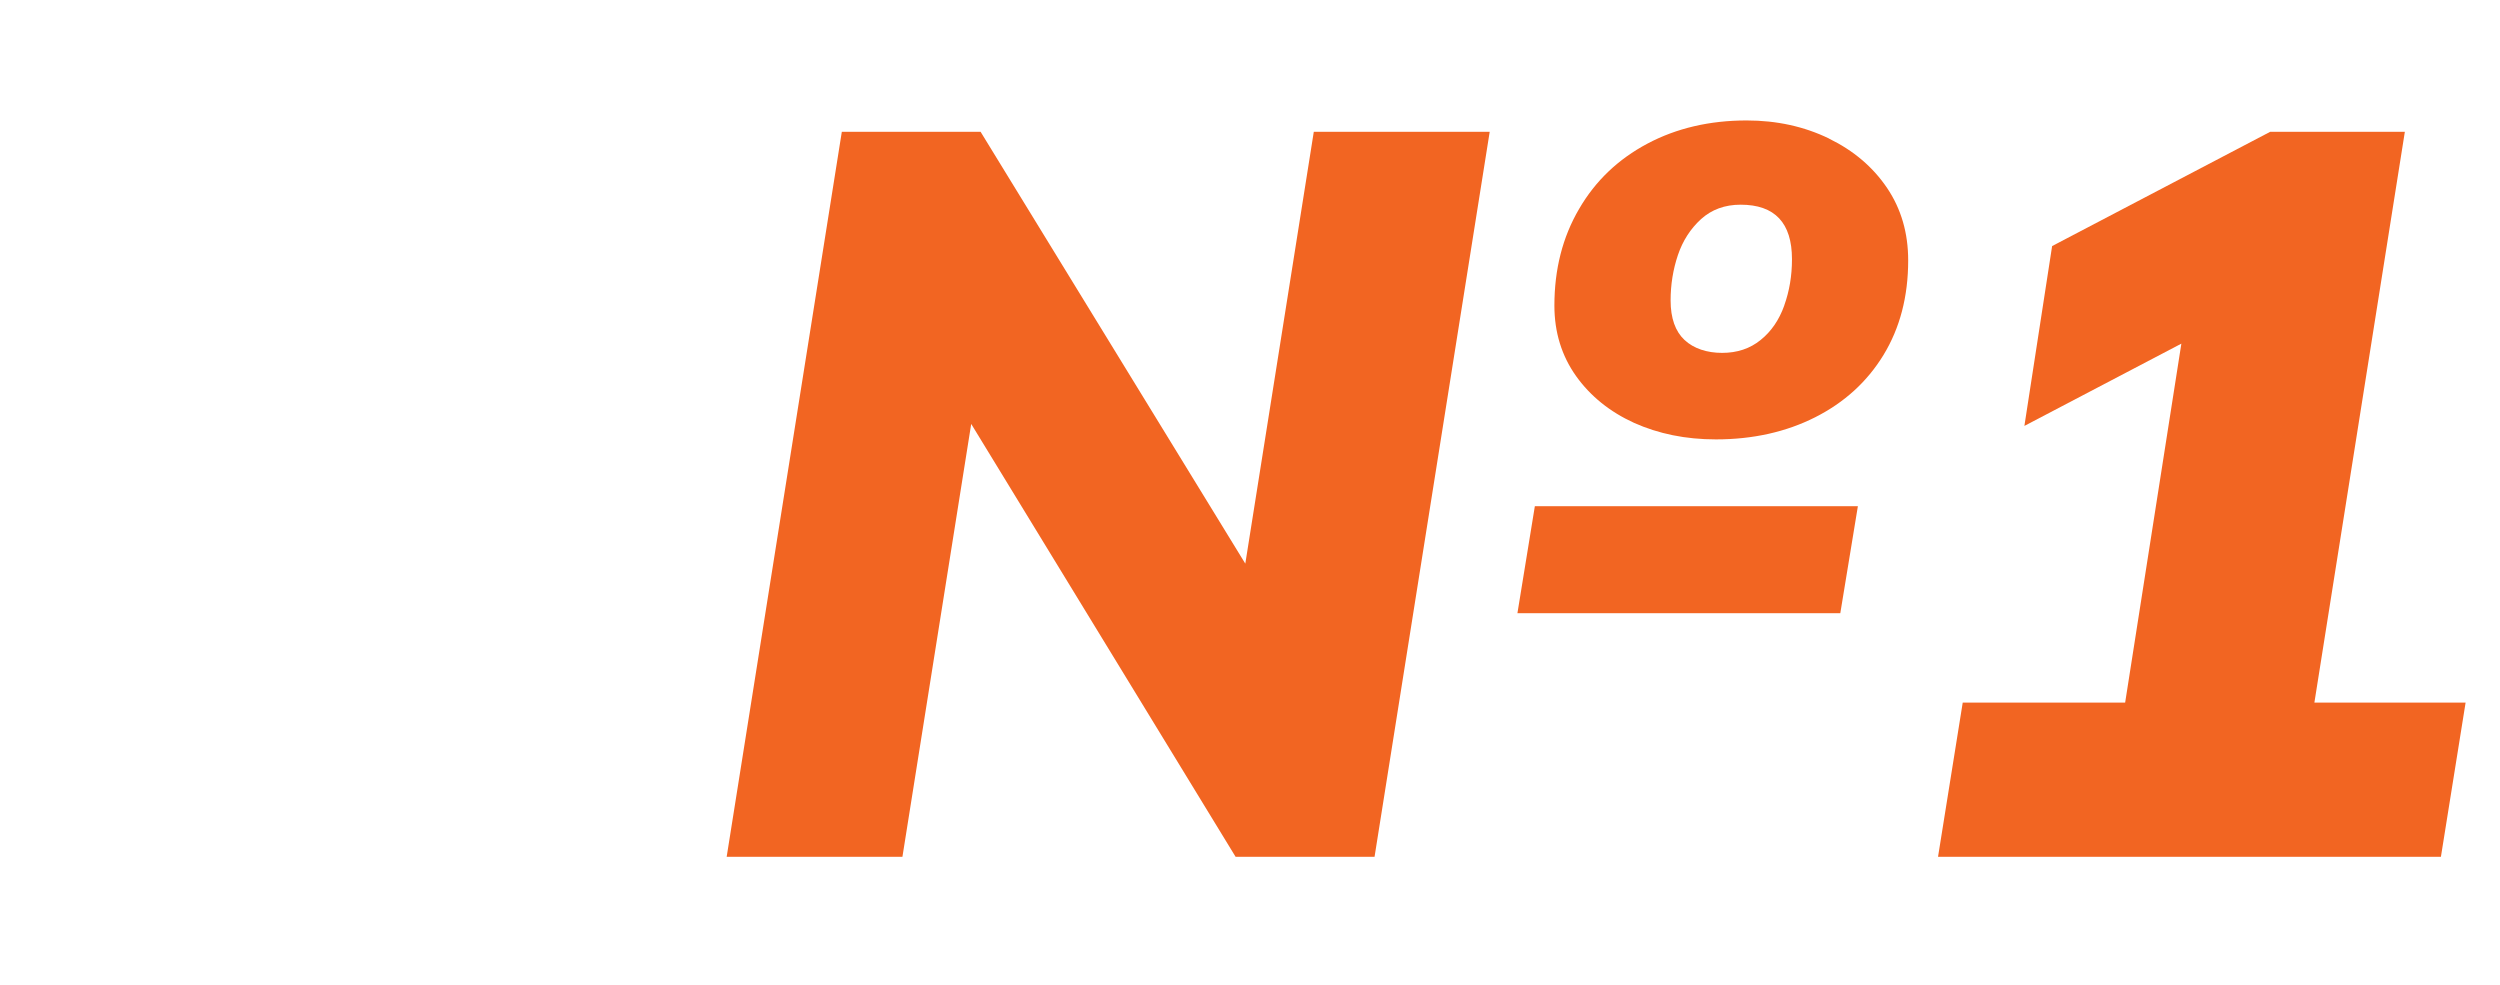
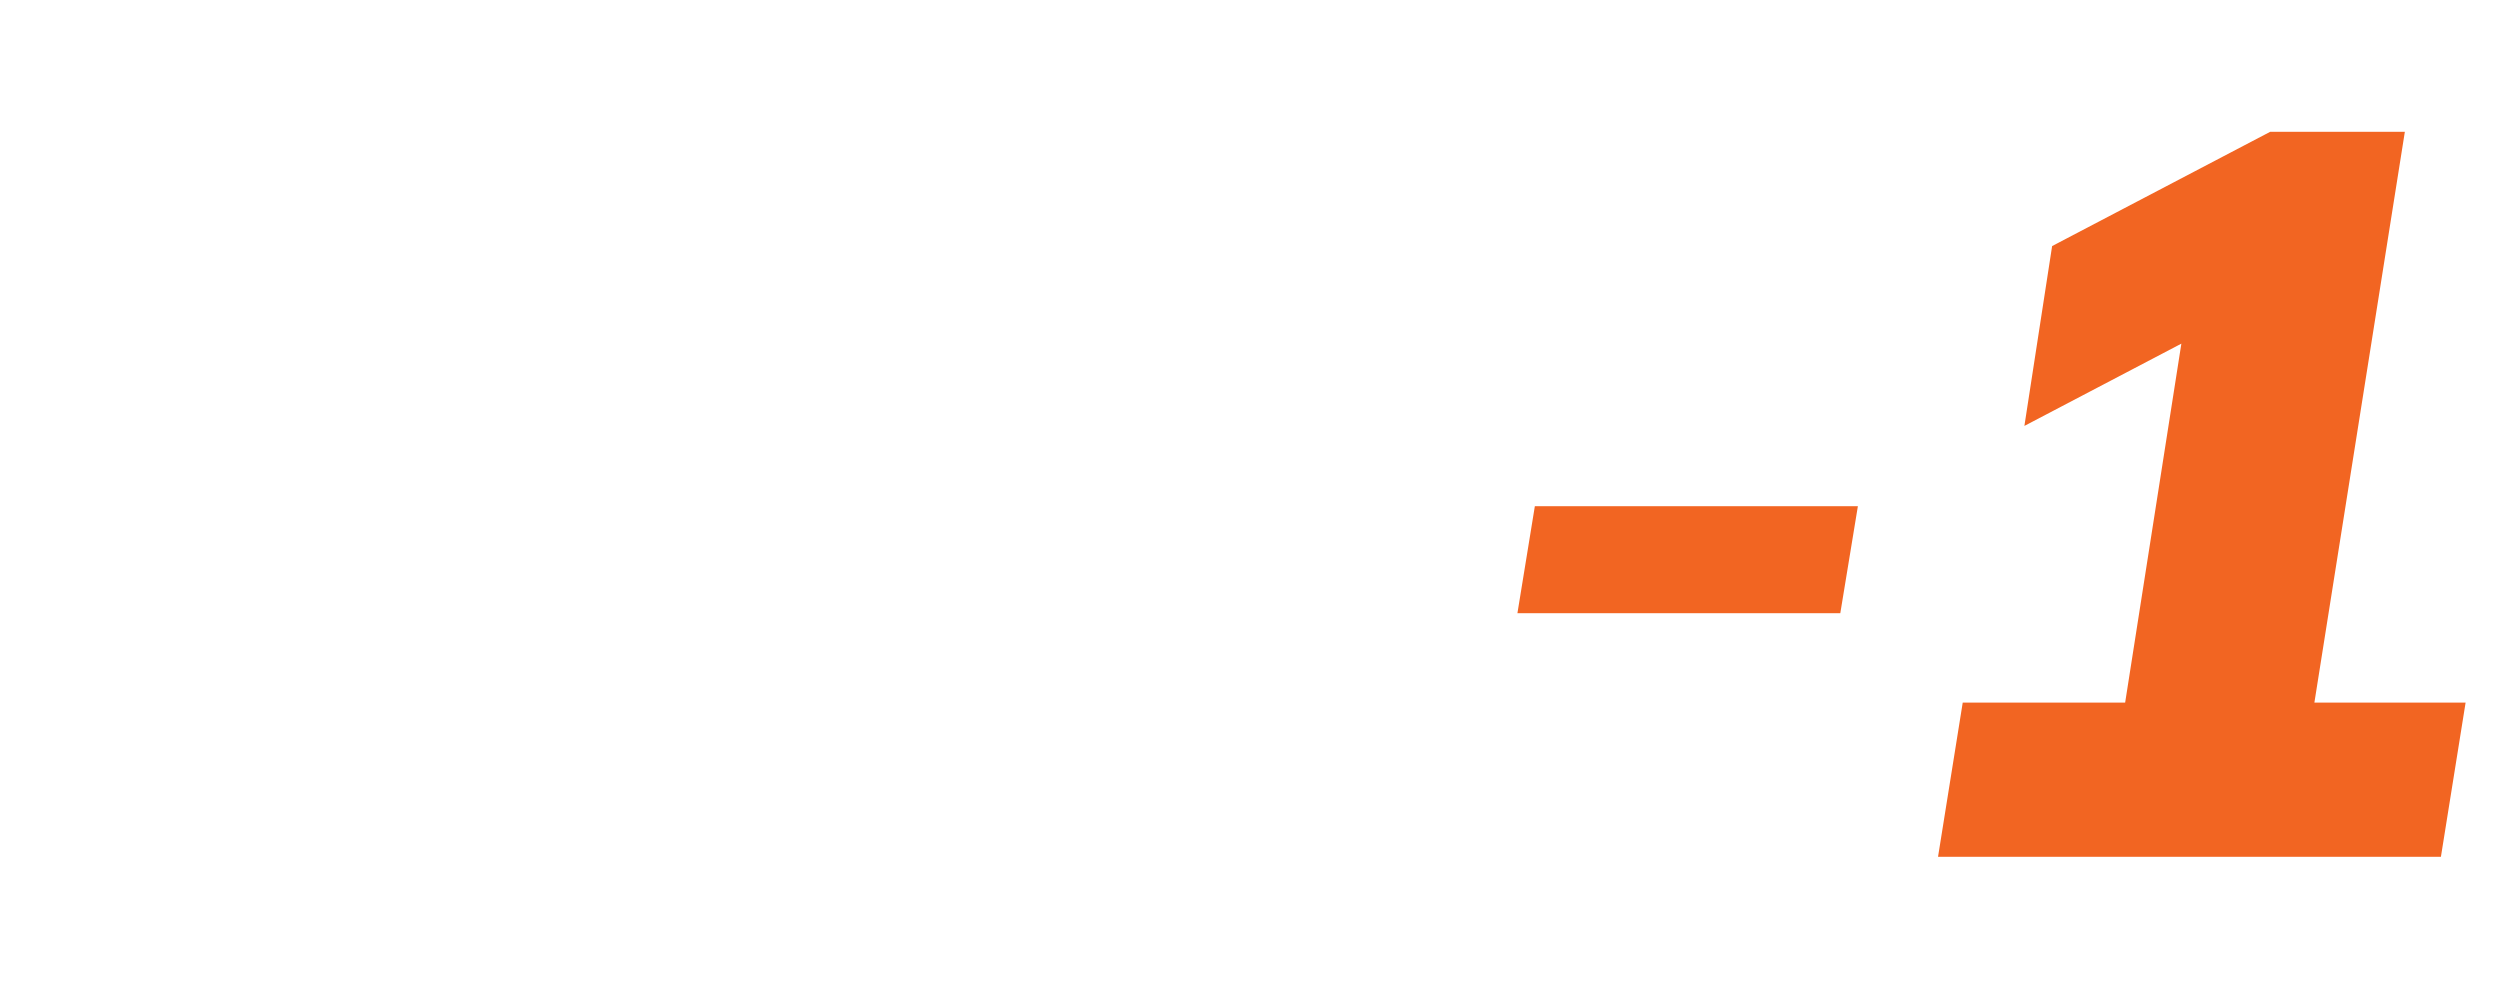
<svg xmlns="http://www.w3.org/2000/svg" id="Layer_1" viewBox="0 0 165 65">
  <defs>
    <style> .cls-1 { fill: #f26522; } </style>
  </defs>
  <polygon class="cls-1" points="100.15 40.47 121.46 40.47 122.62 33.41 101.3 33.41 100.15 40.47" />
-   <polygon class="cls-1" points="82.19 37.2 64.72 8.7 55.56 8.7 47.96 56.55 59.56 56.55 64.1 27.98 81.55 56.55 90.72 56.55 98.32 8.7 86.71 8.7 82.19 37.2" />
-   <path class="cls-1" d="M120.71,9.14c-1.63-.79-3.44-1.19-5.43-1.19-2.44,0-4.63.51-6.55,1.53-1.92,1.02-3.43,2.45-4.51,4.31-1.09,1.86-1.63,3.98-1.63,6.38,0,1.76.48,3.31,1.43,4.65.95,1.33,2.23,2.36,3.83,3.09,1.61.72,3.4,1.09,5.4,1.09,2.44,0,4.63-.49,6.55-1.46,1.92-.97,3.43-2.34,4.51-4.11s1.63-3.85,1.63-6.24c0-1.81-.46-3.4-1.39-4.78-.93-1.38-2.21-2.47-3.83-3.26ZM117.76,20.17c-.34.95-.86,1.71-1.56,2.27-.7.57-1.55.85-2.54.85s-1.87-.28-2.48-.85c-.61-.57-.92-1.44-.92-2.61,0-1.04.16-2.04.48-2.99.32-.95.83-1.74,1.53-2.38.7-.63,1.57-.95,2.61-.95,2.26,0,3.39,1.2,3.39,3.6,0,1.09-.17,2.1-.51,3.05Z" />
  <polygon class="cls-1" points="152.75 46.37 158.72 8.7 149.83 8.7 135.44 16.24 133.61 28.11 143.97 22.68 140.26 46.37 129.54 46.37 127.91 56.55 161.1 56.55 162.73 46.37 152.75 46.37" />
</svg>